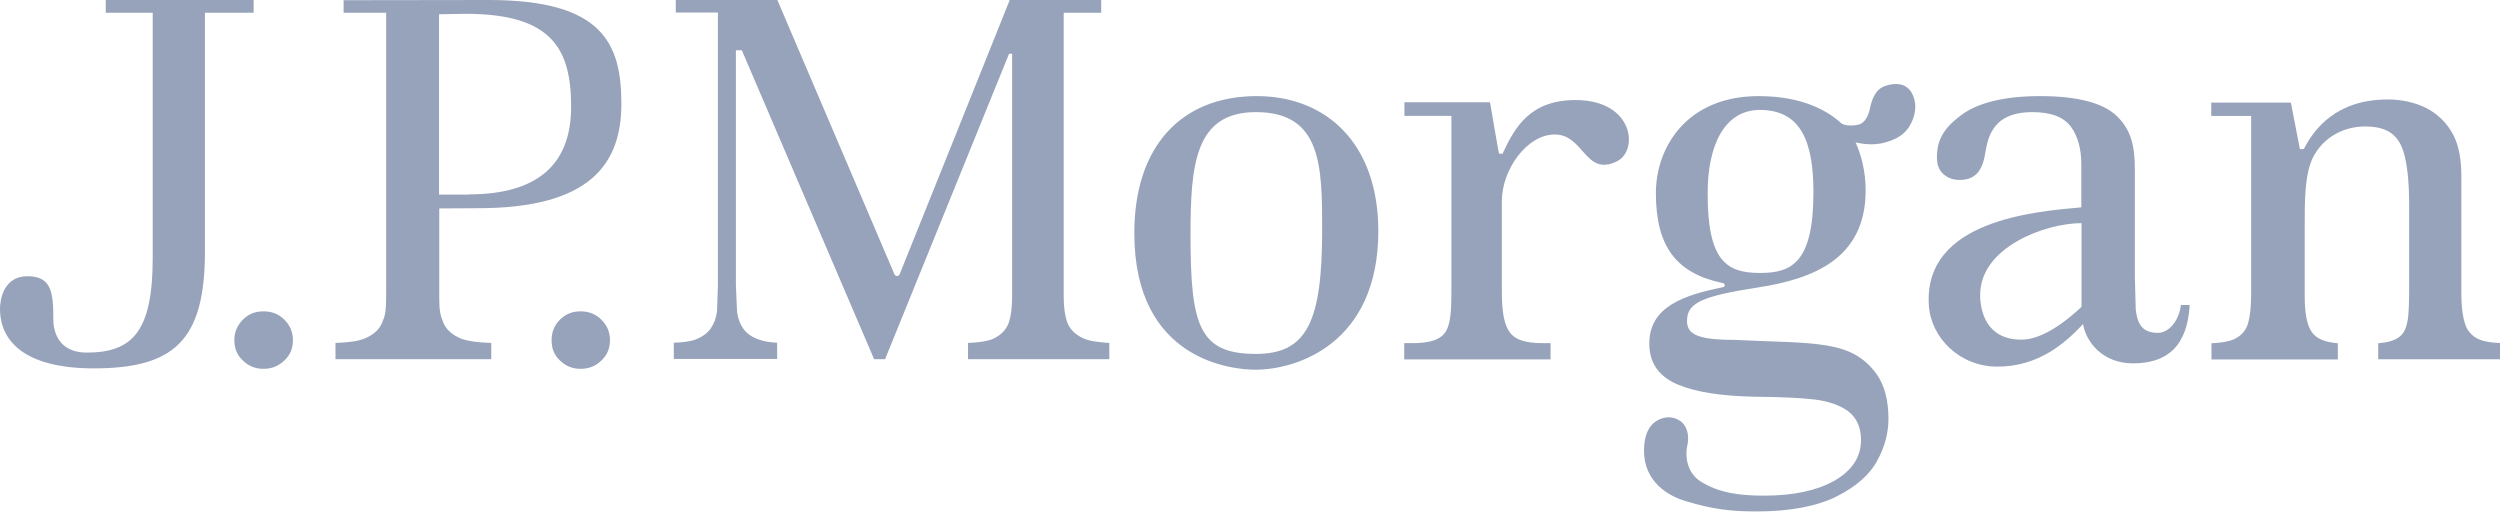
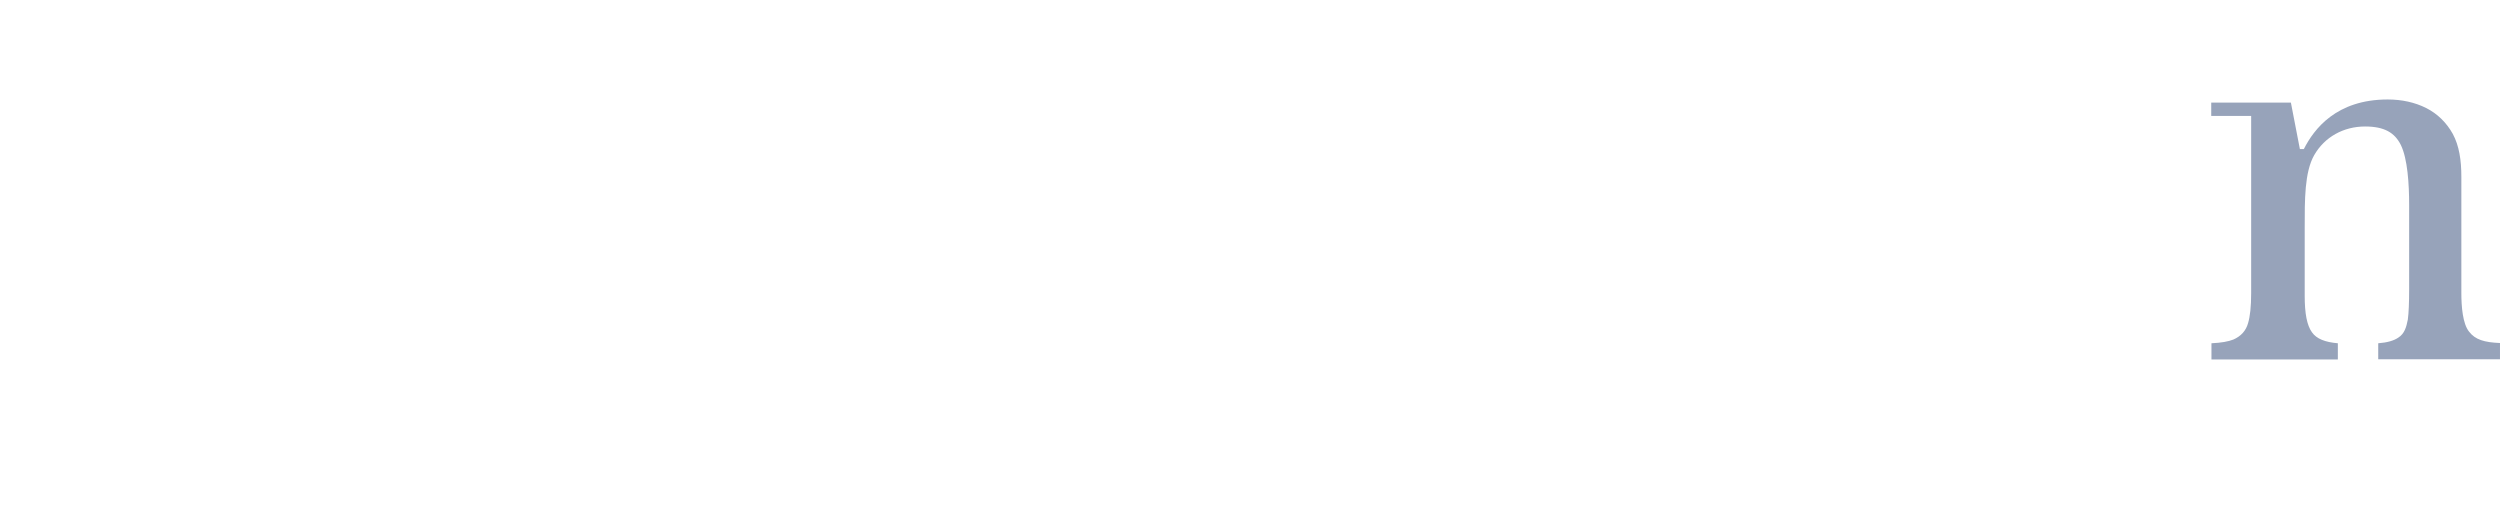
<svg xmlns="http://www.w3.org/2000/svg" width="144" height="30" viewBox="0 0 144 30" fill="none">
-   <path d="M14.61 0.733H11.804V14.496C11.804 19.665 9.984 21.219 5.371 21.219C1.504 21.207 0 19.715 0 17.782C0 17.339 0.164 15.911 1.58 15.911C2.982 15.911 3.071 16.859 3.071 18.401C3.071 19.046 3.336 20.309 4.992 20.309C7.621 20.309 8.796 19.109 8.796 14.862V0.733H6.091V0H14.61V0.733ZM15.178 17.933C14.711 17.933 14.306 18.085 13.99 18.414C13.662 18.742 13.498 19.134 13.498 19.602C13.498 20.069 13.662 20.461 13.99 20.764C14.319 21.093 14.711 21.244 15.178 21.244C15.646 21.244 16.038 21.093 16.379 20.764C16.708 20.461 16.872 20.069 16.872 19.602C16.872 19.121 16.708 18.742 16.379 18.414C16.05 18.085 15.658 17.933 15.178 17.933ZM33.44 17.933C32.973 17.933 32.581 18.085 32.252 18.414C31.924 18.742 31.772 19.134 31.772 19.602C31.772 20.069 31.924 20.461 32.252 20.764C32.593 21.093 32.985 21.244 33.44 21.244C33.908 21.244 34.312 21.093 34.641 20.764C34.969 20.461 35.134 20.069 35.134 19.602C35.134 19.121 34.969 18.742 34.641 18.414C34.312 18.085 33.908 17.933 33.44 17.933ZM28.145 0C34.679 0 35.791 2.464 35.791 5.978C35.791 9.453 33.983 11.993 27.525 11.993L25.301 12.006V17.251C25.301 17.895 25.377 18.211 25.529 18.565C25.693 18.982 26.047 19.298 26.578 19.513C26.957 19.652 27.538 19.728 28.297 19.753V20.688H19.323V19.753C20.082 19.728 20.651 19.652 21.03 19.487C21.535 19.273 21.876 18.957 22.028 18.54C22.167 18.173 22.243 18.11 22.243 16.846V0.733H19.791V0.012L28.145 0ZM26.995 11.197C30.938 11.197 32.897 9.491 32.897 6.155C32.897 2.831 31.809 0.796 26.83 0.796L25.289 0.821V11.21H26.995M61.446 18.489C61.332 18.123 61.269 17.668 61.269 17.087V0.733H63.43V0H58.16C58.096 0.19 51.815 15.81 51.815 15.81C51.801 15.835 51.781 15.857 51.757 15.872C51.733 15.888 51.705 15.897 51.676 15.899C51.6 15.899 51.55 15.861 51.525 15.81C51.525 15.81 44.852 0.19 44.776 0H38.925V0.72H41.352V16.442C41.352 16.442 41.301 17.895 41.301 17.908C41.263 18.287 41.136 18.628 40.947 18.907C40.745 19.197 40.429 19.425 40.012 19.576C39.733 19.665 39.317 19.728 38.811 19.741V20.676H44.764V19.741C44.271 19.715 44.056 19.665 43.765 19.576C43.336 19.437 43.019 19.222 42.805 18.919C42.615 18.641 42.489 18.3 42.451 17.895C42.451 17.895 42.387 16.442 42.387 16.429V2.894H42.729C42.729 2.894 50.261 20.486 50.349 20.688H50.981L58.122 3.096H58.299V17.086C58.299 17.693 58.235 18.173 58.122 18.54C57.983 18.97 57.679 19.286 57.237 19.5C56.908 19.652 56.416 19.728 55.758 19.753V20.688H63.897V19.753C63.24 19.715 62.735 19.639 62.394 19.488C61.888 19.248 61.585 18.919 61.446 18.489ZM72.39 5.536C76.409 5.536 79.391 8.278 79.391 13.308C79.391 19.766 74.741 21.295 72.302 21.295C71.063 21.295 65.338 20.815 65.338 13.447C65.326 8.417 68.055 5.536 72.39 5.536ZM72.34 20.385C75.259 20.385 76.156 18.565 76.156 13.27C76.156 9.592 76.144 6.458 72.34 6.458C68.826 6.458 68.574 9.491 68.574 13.535C68.574 18.755 69.066 20.385 72.34 20.385ZM90.753 5.763C88.162 5.763 87.265 7.292 86.544 8.859C86.544 8.859 86.355 8.847 86.343 8.847C86.33 8.859 85.824 5.889 85.824 5.889H80.895V6.673H83.6V16.859C83.6 17.87 83.549 18.654 83.284 19.084C82.981 19.576 82.361 19.766 81.325 19.766H80.883V20.701H89.312V19.766H88.857C87.758 19.766 87.189 19.526 86.899 19.046C86.633 18.629 86.507 17.908 86.507 16.859V11.576C86.507 9.795 87.935 7.747 89.552 7.747C91.246 7.747 91.296 10.174 93.117 9.302C94.406 8.695 94.115 5.763 90.753 5.763ZM124.307 19.172C124.838 19.172 125.482 18.616 125.621 17.567H126.127C125.988 19.968 124.812 20.929 122.854 20.929C121.11 20.929 120.149 19.69 119.985 18.666C118.961 19.753 117.444 21.118 115.043 21.118C112.882 21.118 111.201 19.45 111.1 17.554C110.81 12.701 117.192 12.183 119.884 11.943V9.466C119.884 8.569 119.681 7.848 119.29 7.305C118.873 6.736 118.127 6.458 117.065 6.458C116.155 6.458 115.486 6.686 115.056 7.128C114.651 7.558 114.475 8.025 114.348 8.834C114.171 9.933 113.704 10.363 112.87 10.363C112.503 10.363 112.212 10.262 111.947 10.035C111.694 9.82 111.568 9.504 111.568 9.049C111.568 8.076 111.947 7.406 112.908 6.673C113.894 5.915 115.436 5.536 117.521 5.536C119.694 5.536 121.198 5.94 121.969 6.724C122.753 7.507 122.968 8.417 122.968 9.744V15.937L123.018 17.832C123.119 18.679 123.397 19.172 124.307 19.172ZM119.896 12.853C117.823 12.853 114.057 14.23 114.057 16.985C114.057 17.845 114.361 19.564 116.433 19.564C117.242 19.564 118.341 19.096 119.782 17.782L119.846 17.718C119.896 17.68 119.896 17.655 119.896 17.605V12.853ZM108.611 4.942C109.407 4.689 110.064 4.878 110.279 5.776C110.38 6.206 110.292 6.724 110.039 7.178C109.799 7.633 109.382 7.962 108.724 8.164C108.156 8.354 107.549 8.354 106.879 8.202C107.195 8.885 107.461 9.845 107.461 10.97C107.461 14.887 104.465 16.063 101.268 16.556C98.007 17.061 97.173 17.453 97.173 18.477C97.173 19.172 97.603 19.576 99.865 19.576C104.541 19.804 106.627 19.538 108.093 21.548C108.547 22.192 108.775 23.052 108.775 24.126C108.775 24.91 108.573 25.731 108.131 26.527C107.714 27.323 106.93 28.018 105.805 28.587C104.68 29.156 103.113 29.459 101.192 29.459C99.739 29.459 98.69 29.346 97.098 28.865C96.061 28.562 94.696 27.728 94.696 25.971C94.696 25.44 94.785 24.998 95.025 24.619C95.29 24.215 95.834 23.974 96.289 24.05C97.097 24.189 97.337 24.922 97.198 25.617C97.034 26.3 97.186 27.26 97.97 27.74C99.031 28.398 100.194 28.549 101.622 28.549C103.29 28.549 104.63 28.259 105.616 27.715C106.677 27.121 107.195 26.325 107.195 25.339C107.195 24.619 106.943 24.063 106.45 23.684C105.982 23.343 105.337 23.115 104.541 23.014C103.796 22.925 102.646 22.863 101.041 22.85C99.196 22.812 97.73 22.597 96.681 22.167C95.733 21.776 95 21.08 95 19.791C95 17.656 96.996 16.998 99.246 16.543C99.385 16.518 99.385 16.329 99.221 16.303C96.58 15.747 95.379 14.231 95.379 11.122C95.379 8.455 97.186 5.536 101.294 5.536C103.834 5.536 105.287 6.395 106.046 7.091C106.273 7.267 106.791 7.255 107.095 7.166C107.398 7.065 107.625 6.724 107.739 6.117C107.89 5.46 108.168 5.081 108.611 4.942ZM101.369 15.722C103.164 15.722 104.453 15.178 104.453 11.071C104.453 8.202 103.758 6.332 101.369 6.332C99.322 6.332 98.361 8.379 98.361 11.122C98.349 15.027 99.448 15.722 101.369 15.722Z" fill="#97A3BA" />
  <path d="M142.217 19.101C141.85 18.647 141.774 17.648 141.774 16.89V10.192C141.774 9.218 141.648 8.397 141.282 7.715C140.916 7.057 140.397 6.552 139.752 6.224C139.095 5.895 138.35 5.73 137.528 5.73C134.571 5.73 133.282 7.437 132.701 8.587H132.473L131.955 5.908H127.367V6.679H129.667V16.877C129.667 17.661 129.604 18.229 129.49 18.609C129.364 19.063 129.074 19.367 128.644 19.557C128.366 19.67 127.936 19.747 127.38 19.772V20.707H134.66V19.772C133.926 19.709 133.434 19.519 133.169 19.14C132.878 18.735 132.751 18.053 132.751 17.042V13.137C132.751 11.507 132.739 9.927 133.295 8.941C133.901 7.879 135.001 7.286 136.227 7.286C137.339 7.286 137.933 7.64 138.287 8.347C138.679 9.143 138.767 10.622 138.767 11.797V16.637C138.767 17.446 138.742 18.027 138.691 18.407C138.603 18.849 138.502 19.216 138.148 19.443C137.895 19.62 137.504 19.734 136.986 19.772V20.694H143.999V19.758C143.102 19.72 142.572 19.569 142.217 19.101" fill="#97A3BA" />
</svg>